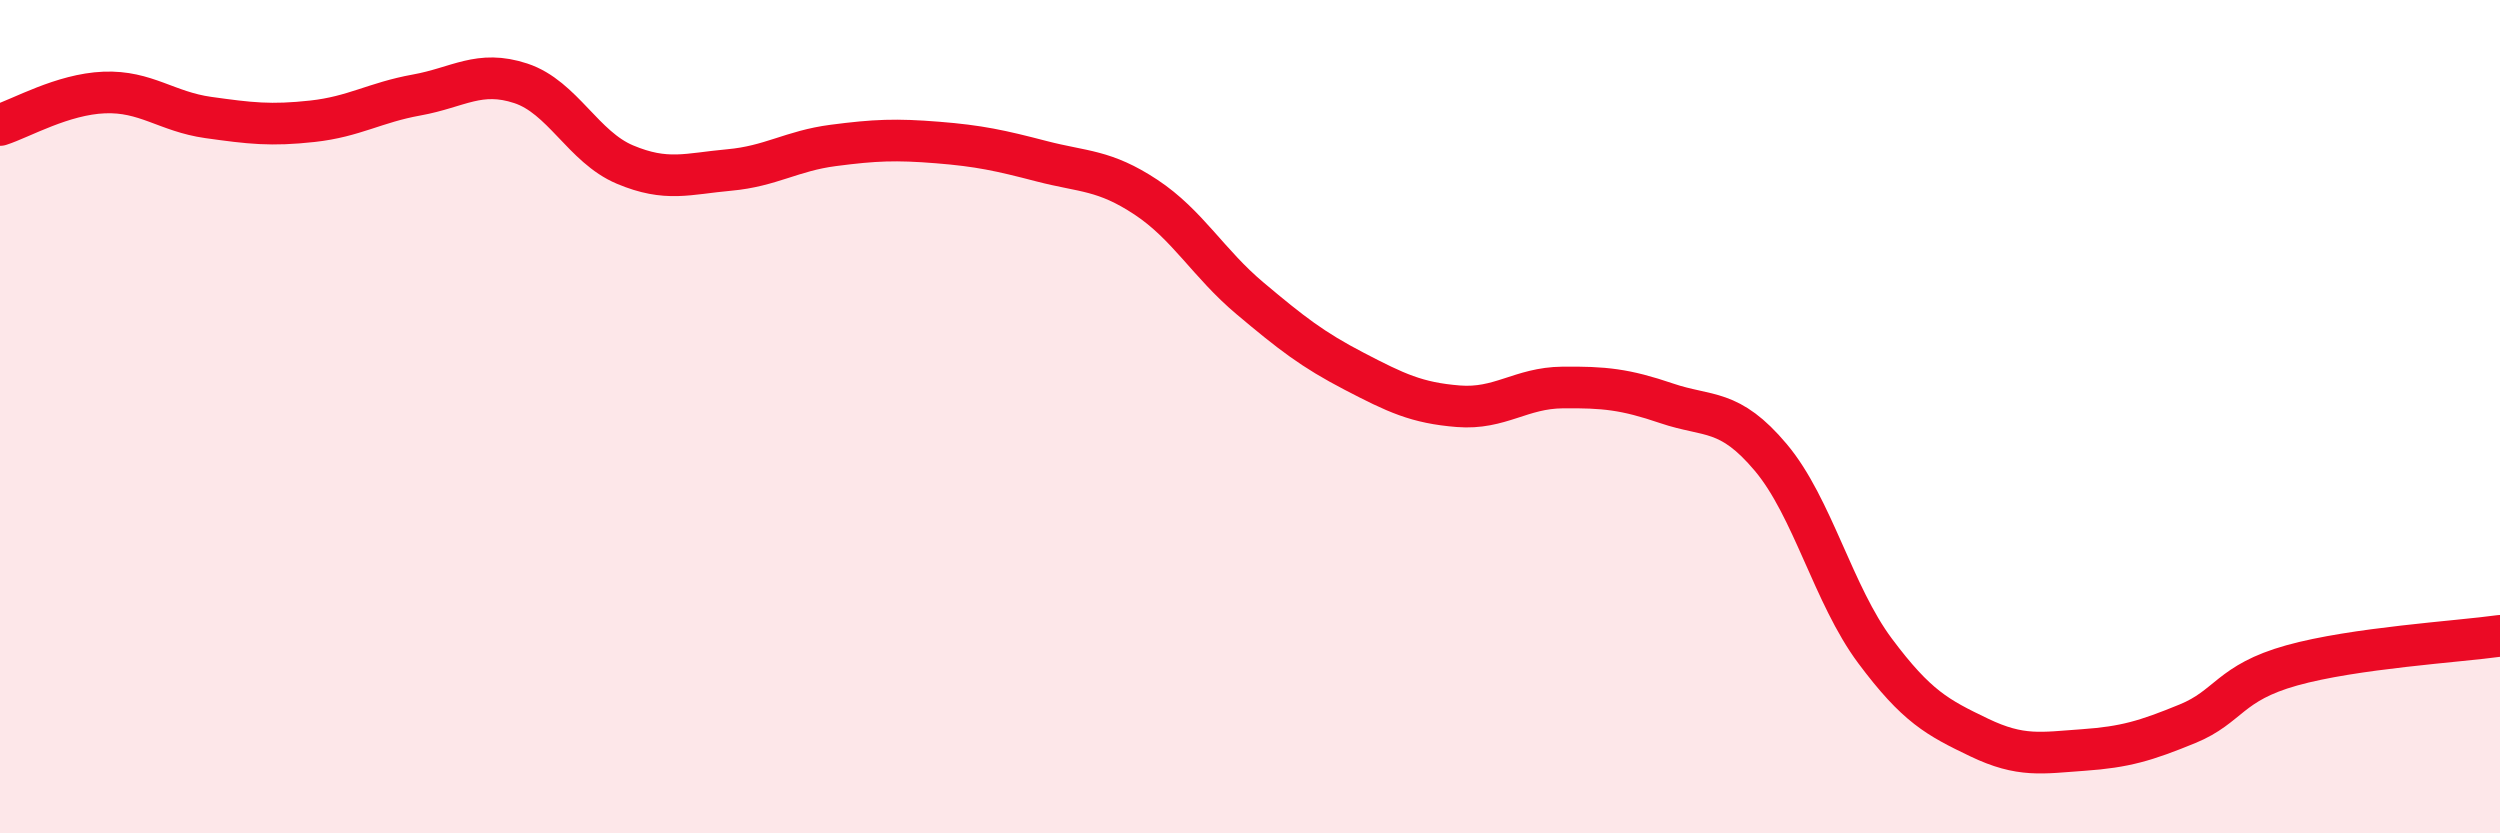
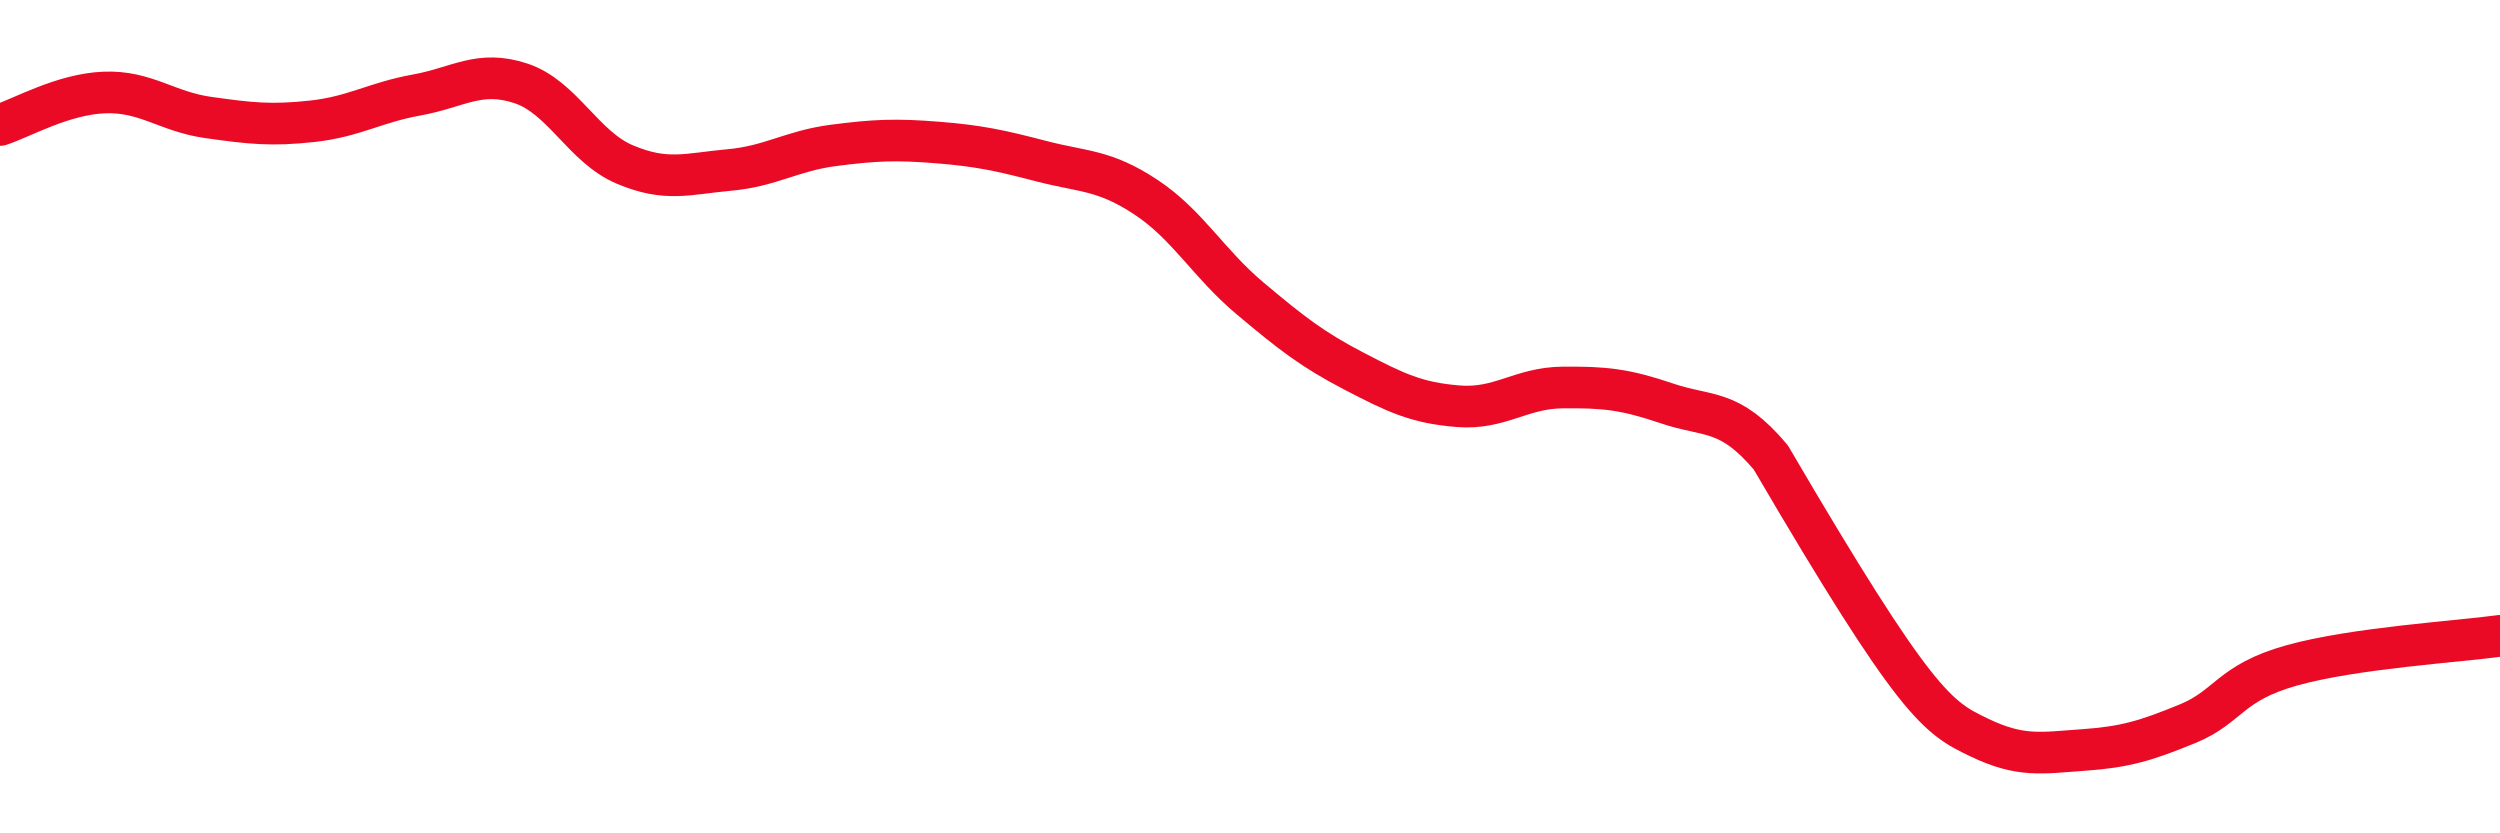
<svg xmlns="http://www.w3.org/2000/svg" width="60" height="20" viewBox="0 0 60 20">
-   <path d="M 0,3 C 0.5,2.84 1.5,2.26 2.5,2.22 C 3.5,2.18 4,2.68 5,2.82 C 6,2.96 6.5,3.02 7.5,2.91 C 8.5,2.8 9,2.46 10,2.28 C 11,2.1 11.5,1.67 12.5,2 C 13.5,2.33 14,3.53 15,3.95 C 16,4.37 16.5,4.17 17.5,4.08 C 18.5,3.99 19,3.62 20,3.49 C 21,3.36 21.5,3.34 22.5,3.42 C 23.5,3.5 24,3.61 25,3.87 C 26,4.13 26.5,4.07 27.5,4.73 C 28.5,5.39 29,6.32 30,7.16 C 31,8 31.5,8.39 32.5,8.91 C 33.5,9.43 34,9.67 35,9.75 C 36,9.83 36.5,9.31 37.5,9.3 C 38.5,9.29 39,9.34 40,9.68 C 41,10.02 41.5,9.79 42.5,10.98 C 43.5,12.17 44,14.28 45,15.62 C 46,16.96 46.5,17.22 47.5,17.7 C 48.5,18.18 49,18.07 50,18 C 51,17.93 51.5,17.78 52.5,17.37 C 53.5,16.96 53.5,16.39 55,15.97 C 56.5,15.55 59,15.4 60,15.26L60 20L0 20Z" fill="#EB0A25" opacity="0.1" stroke-linecap="round" stroke-linejoin="round" />
-   <path d="M 0,3 C 0.5,2.84 1.5,2.26 2.5,2.22 C 3.5,2.18 4,2.68 5,2.82 C 6,2.96 6.5,3.02 7.5,2.91 C 8.5,2.8 9,2.46 10,2.28 C 11,2.1 11.5,1.67 12.5,2 C 13.5,2.33 14,3.53 15,3.95 C 16,4.37 16.5,4.17 17.5,4.08 C 18.5,3.99 19,3.62 20,3.49 C 21,3.36 21.5,3.34 22.5,3.42 C 23.5,3.5 24,3.61 25,3.87 C 26,4.13 26.5,4.07 27.5,4.73 C 28.5,5.39 29,6.32 30,7.16 C 31,8 31.5,8.39 32.5,8.91 C 33.5,9.43 34,9.67 35,9.75 C 36,9.83 36.5,9.31 37.5,9.3 C 38.5,9.29 39,9.34 40,9.68 C 41,10.02 41.5,9.79 42.5,10.98 C 43.5,12.17 44,14.28 45,15.62 C 46,16.96 46.5,17.22 47.5,17.7 C 48.5,18.18 49,18.07 50,18 C 51,17.93 51.5,17.78 52.5,17.37 C 53.5,16.96 53.5,16.39 55,15.97 C 56.5,15.55 59,15.4 60,15.26" stroke="#EB0A25" stroke-width="1" fill="none" stroke-linecap="round" stroke-linejoin="round" />
+   <path d="M 0,3 C 0.5,2.84 1.5,2.26 2.5,2.22 C 3.5,2.18 4,2.68 5,2.82 C 6,2.96 6.5,3.02 7.5,2.91 C 8.5,2.8 9,2.46 10,2.28 C 11,2.1 11.5,1.67 12.5,2 C 13.5,2.33 14,3.53 15,3.95 C 16,4.37 16.5,4.17 17.5,4.08 C 18.5,3.99 19,3.62 20,3.49 C 21,3.36 21.5,3.34 22.5,3.42 C 23.5,3.5 24,3.61 25,3.87 C 26,4.13 26.5,4.07 27.5,4.73 C 28.5,5.39 29,6.32 30,7.16 C 31,8 31.5,8.39 32.5,8.91 C 33.5,9.43 34,9.67 35,9.75 C 36,9.83 36.5,9.31 37.5,9.3 C 38.5,9.29 39,9.34 40,9.68 C 41,10.02 41.5,9.79 42.5,10.98 C 46,16.96 46.5,17.22 47.5,17.7 C 48.5,18.18 49,18.07 50,18 C 51,17.93 51.5,17.78 52.5,17.37 C 53.5,16.96 53.5,16.39 55,15.97 C 56.5,15.55 59,15.4 60,15.26" stroke="#EB0A25" stroke-width="1" fill="none" stroke-linecap="round" stroke-linejoin="round" />
</svg>